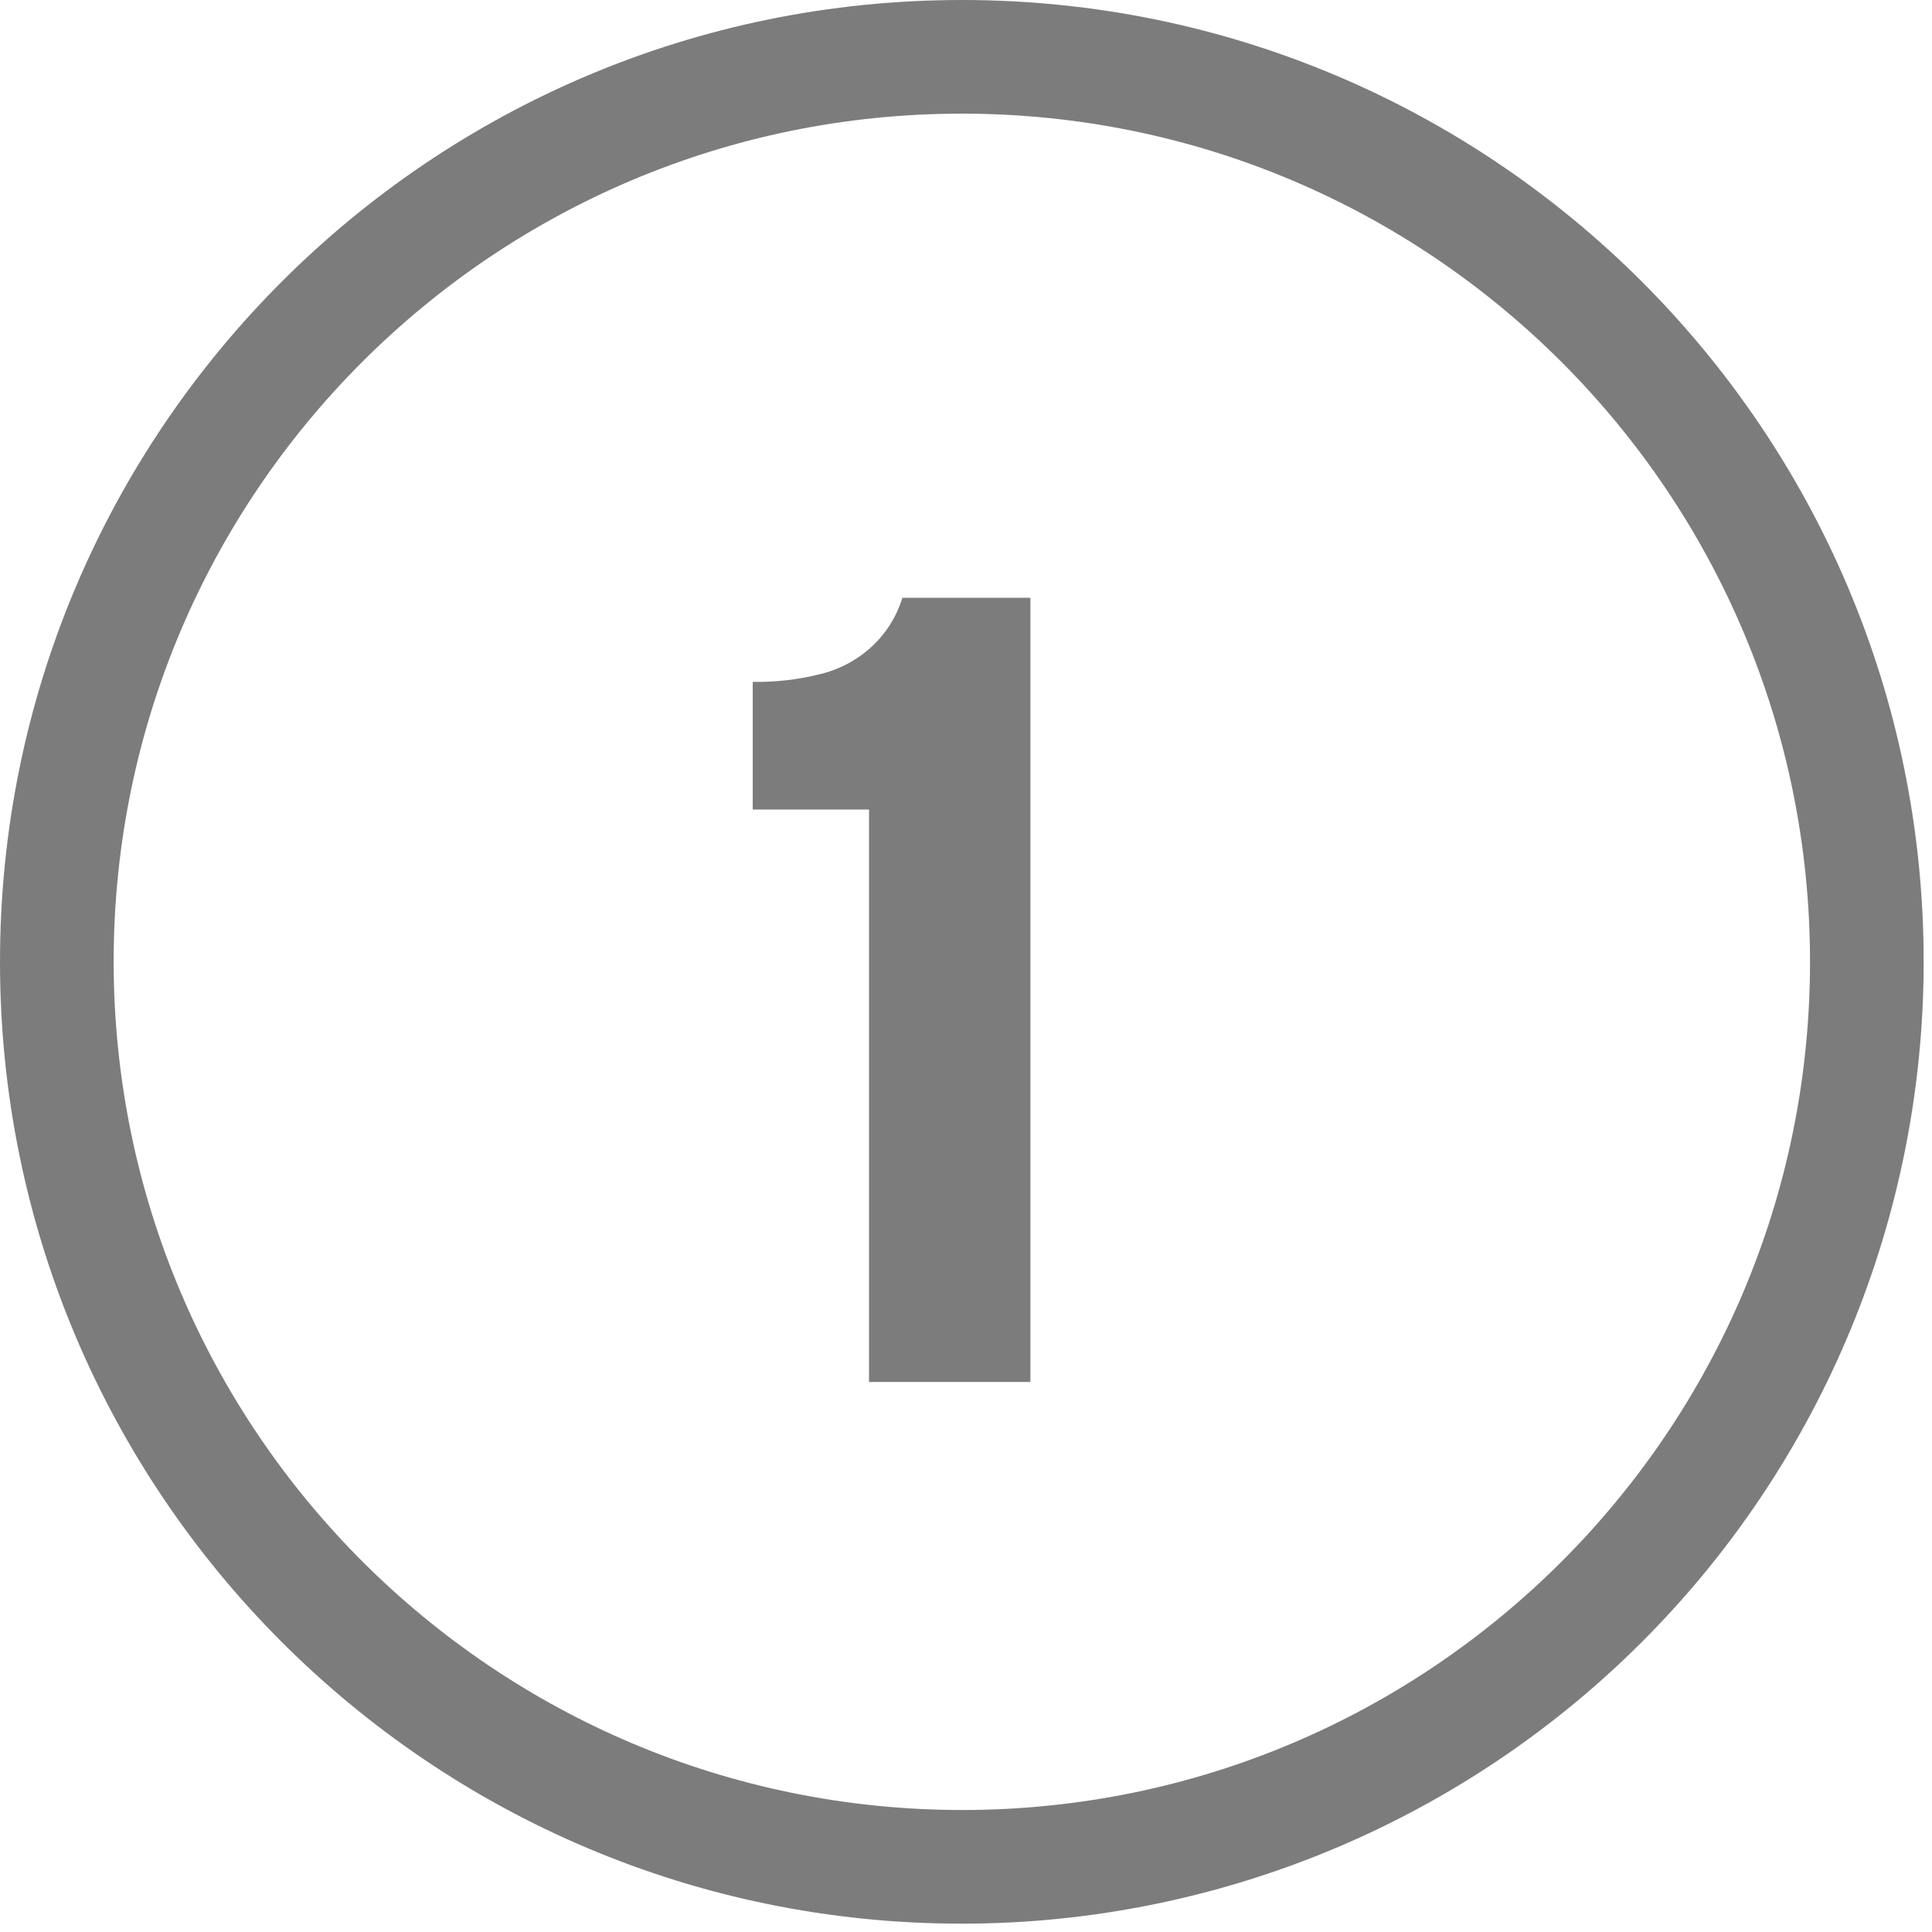
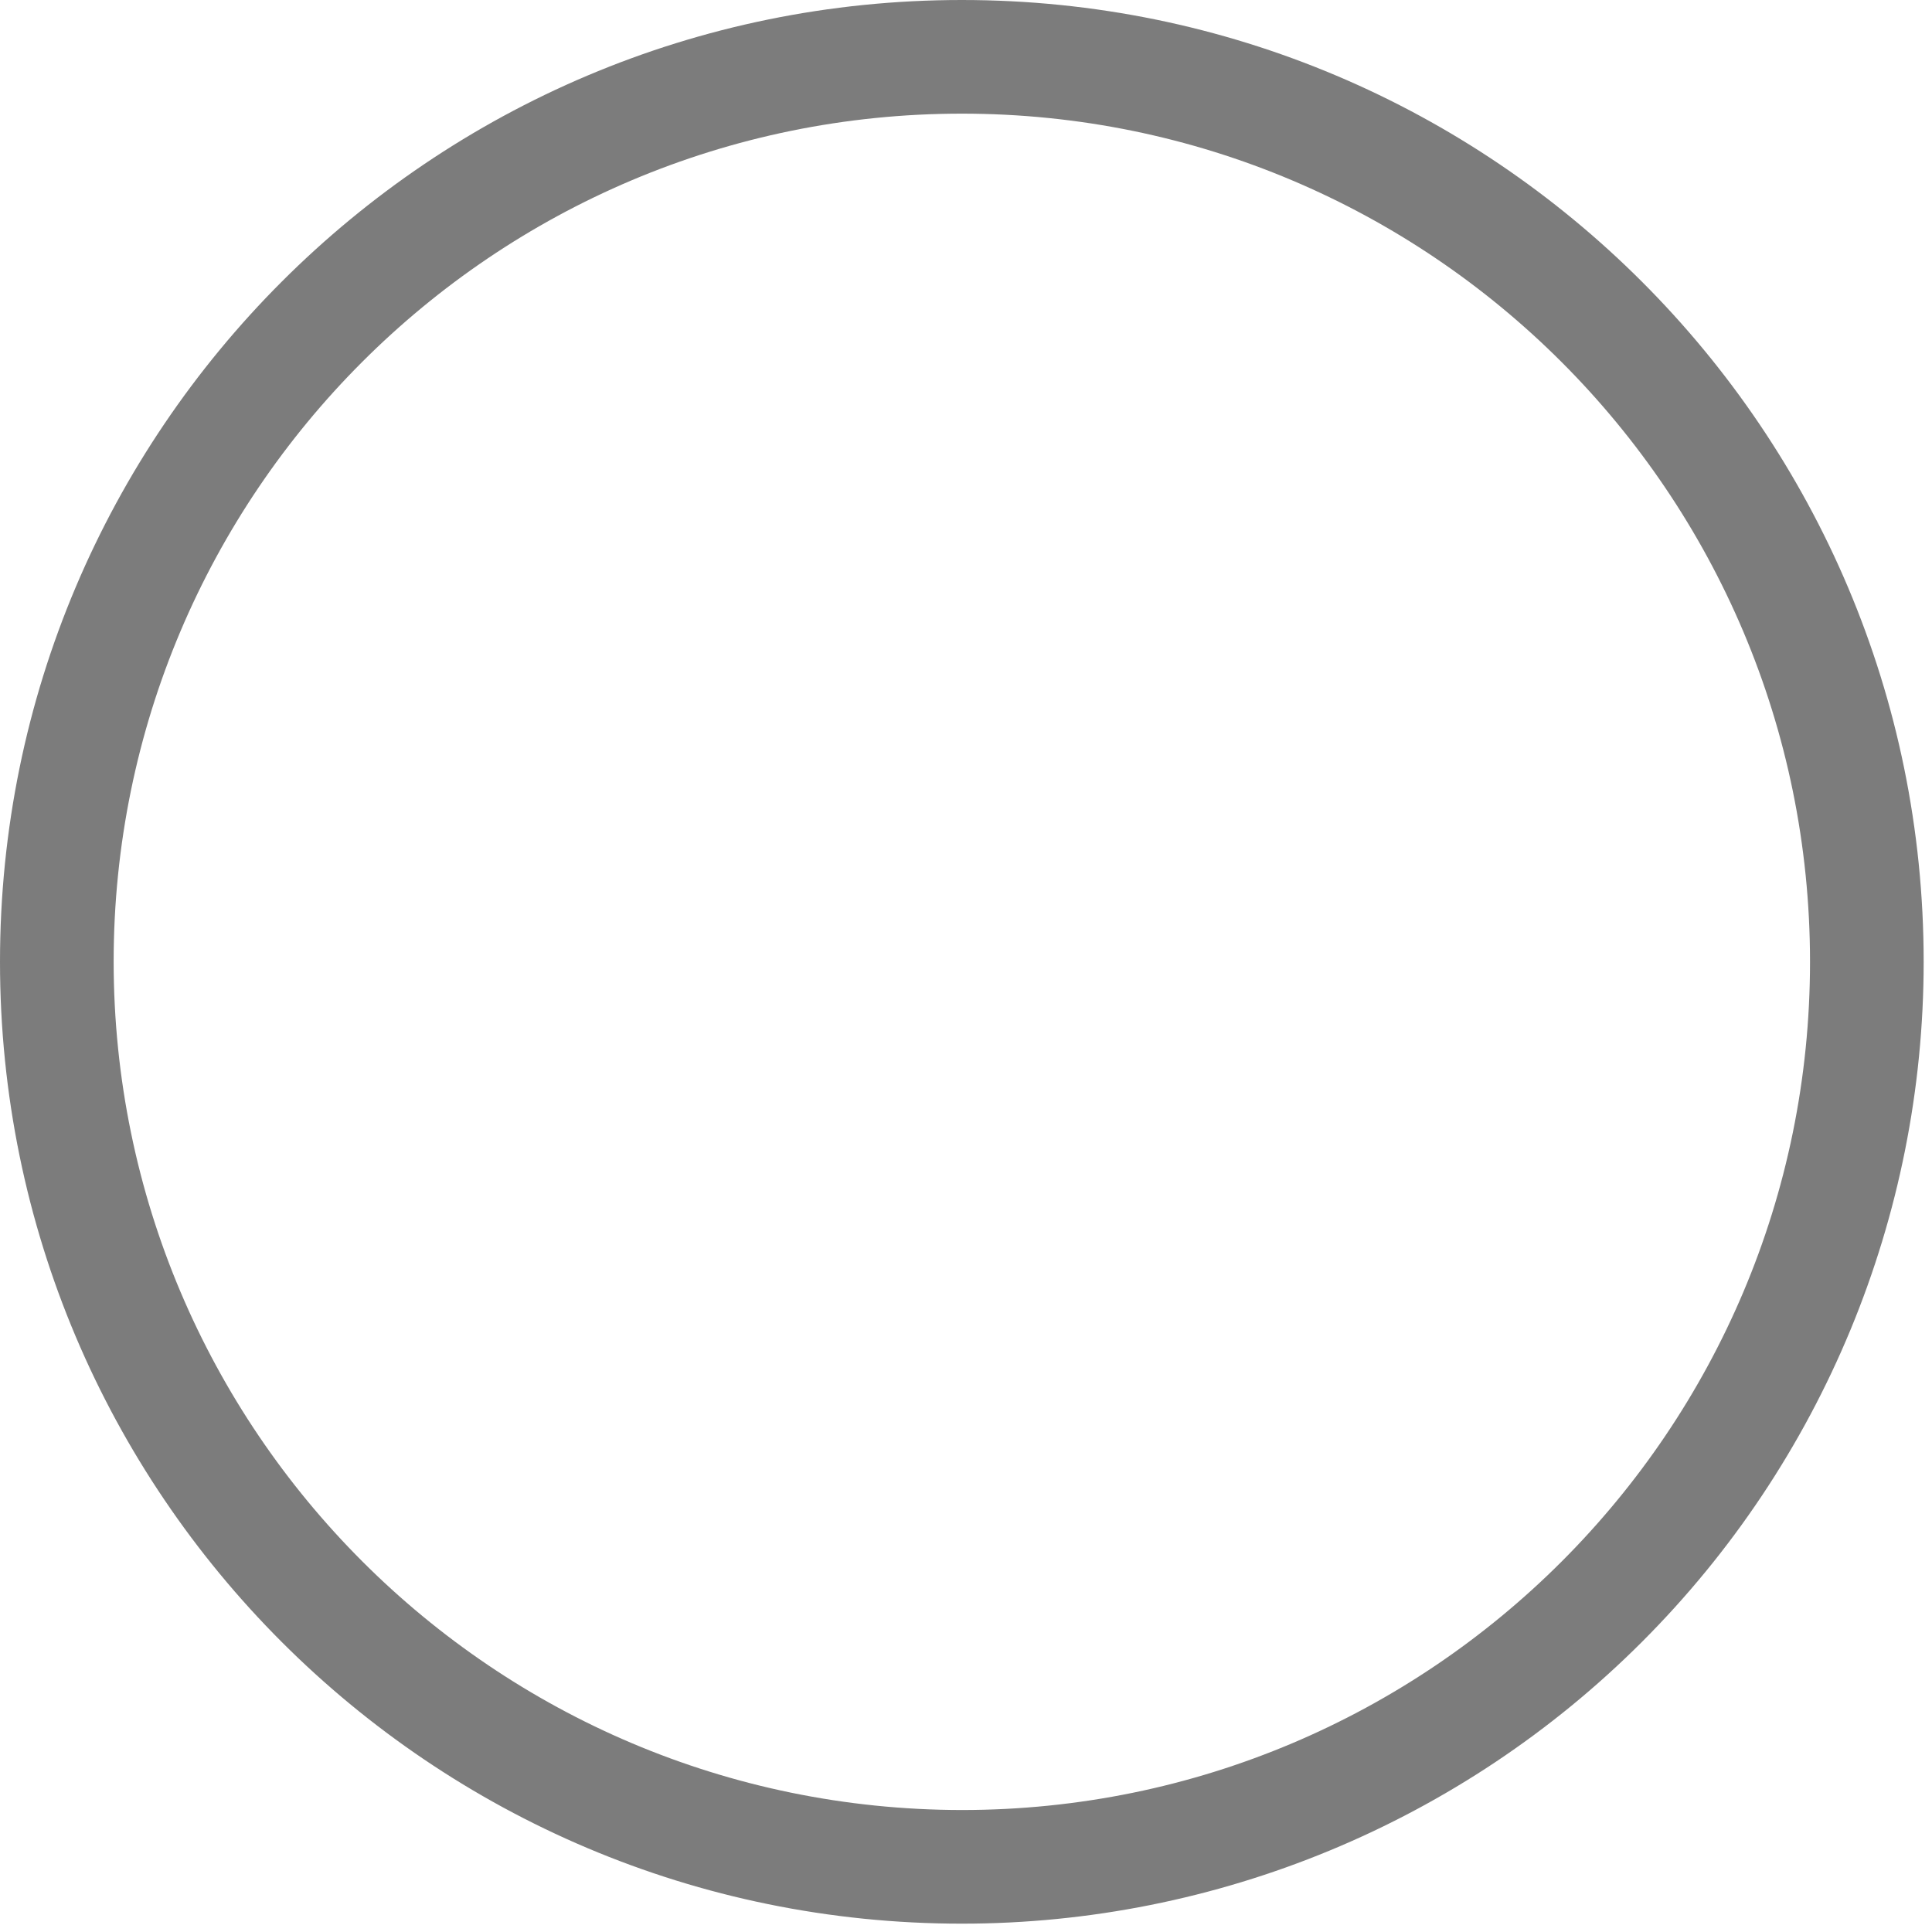
<svg xmlns="http://www.w3.org/2000/svg" width="51px" height="51px" viewBox="0 0 51 51" version="1.1">
  <title>1 copy</title>
  <g id="Page-1" stroke="none" stroke-width="1" fill="none" fill-rule="evenodd">
    <g id="1-copy" fill="#7C7C7C" fill-rule="nonzero">
-       <path d="M22.94,36.48 L22.94,21.37 L19.87,21.37 L19.87,18 C20.463,18.01 21.055,17.943 21.63,17.8 C22.141,17.681 22.613,17.433 23,17.08 C23.385,16.728 23.668,16.279 23.82,15.78 L27.2,15.78 L27.2,36.48 L22.94,36.48 Z" id="Path" />
      <path d="M25.39,49.28 L25.39,47.78 C37.756,47.78 47.78,37.756 47.78,25.39 C47.78,13.024 37.756,3 25.39,3 C13.024,3 3,13.024 3,25.39 C3.011,37.751 13.029,47.769 25.39,47.78 L25.39,50.78 C11.367,50.78 0,39.413 0,25.39 C0,11.367 11.367,0 25.39,0 C39.413,0 50.78,11.367 50.78,25.39 C50.78,32.124 48.105,38.582 43.343,43.343 C38.582,48.105 32.124,50.78 25.39,50.78 L25.39,49.28 Z" id="Path" />
    </g>
  </g>
</svg>